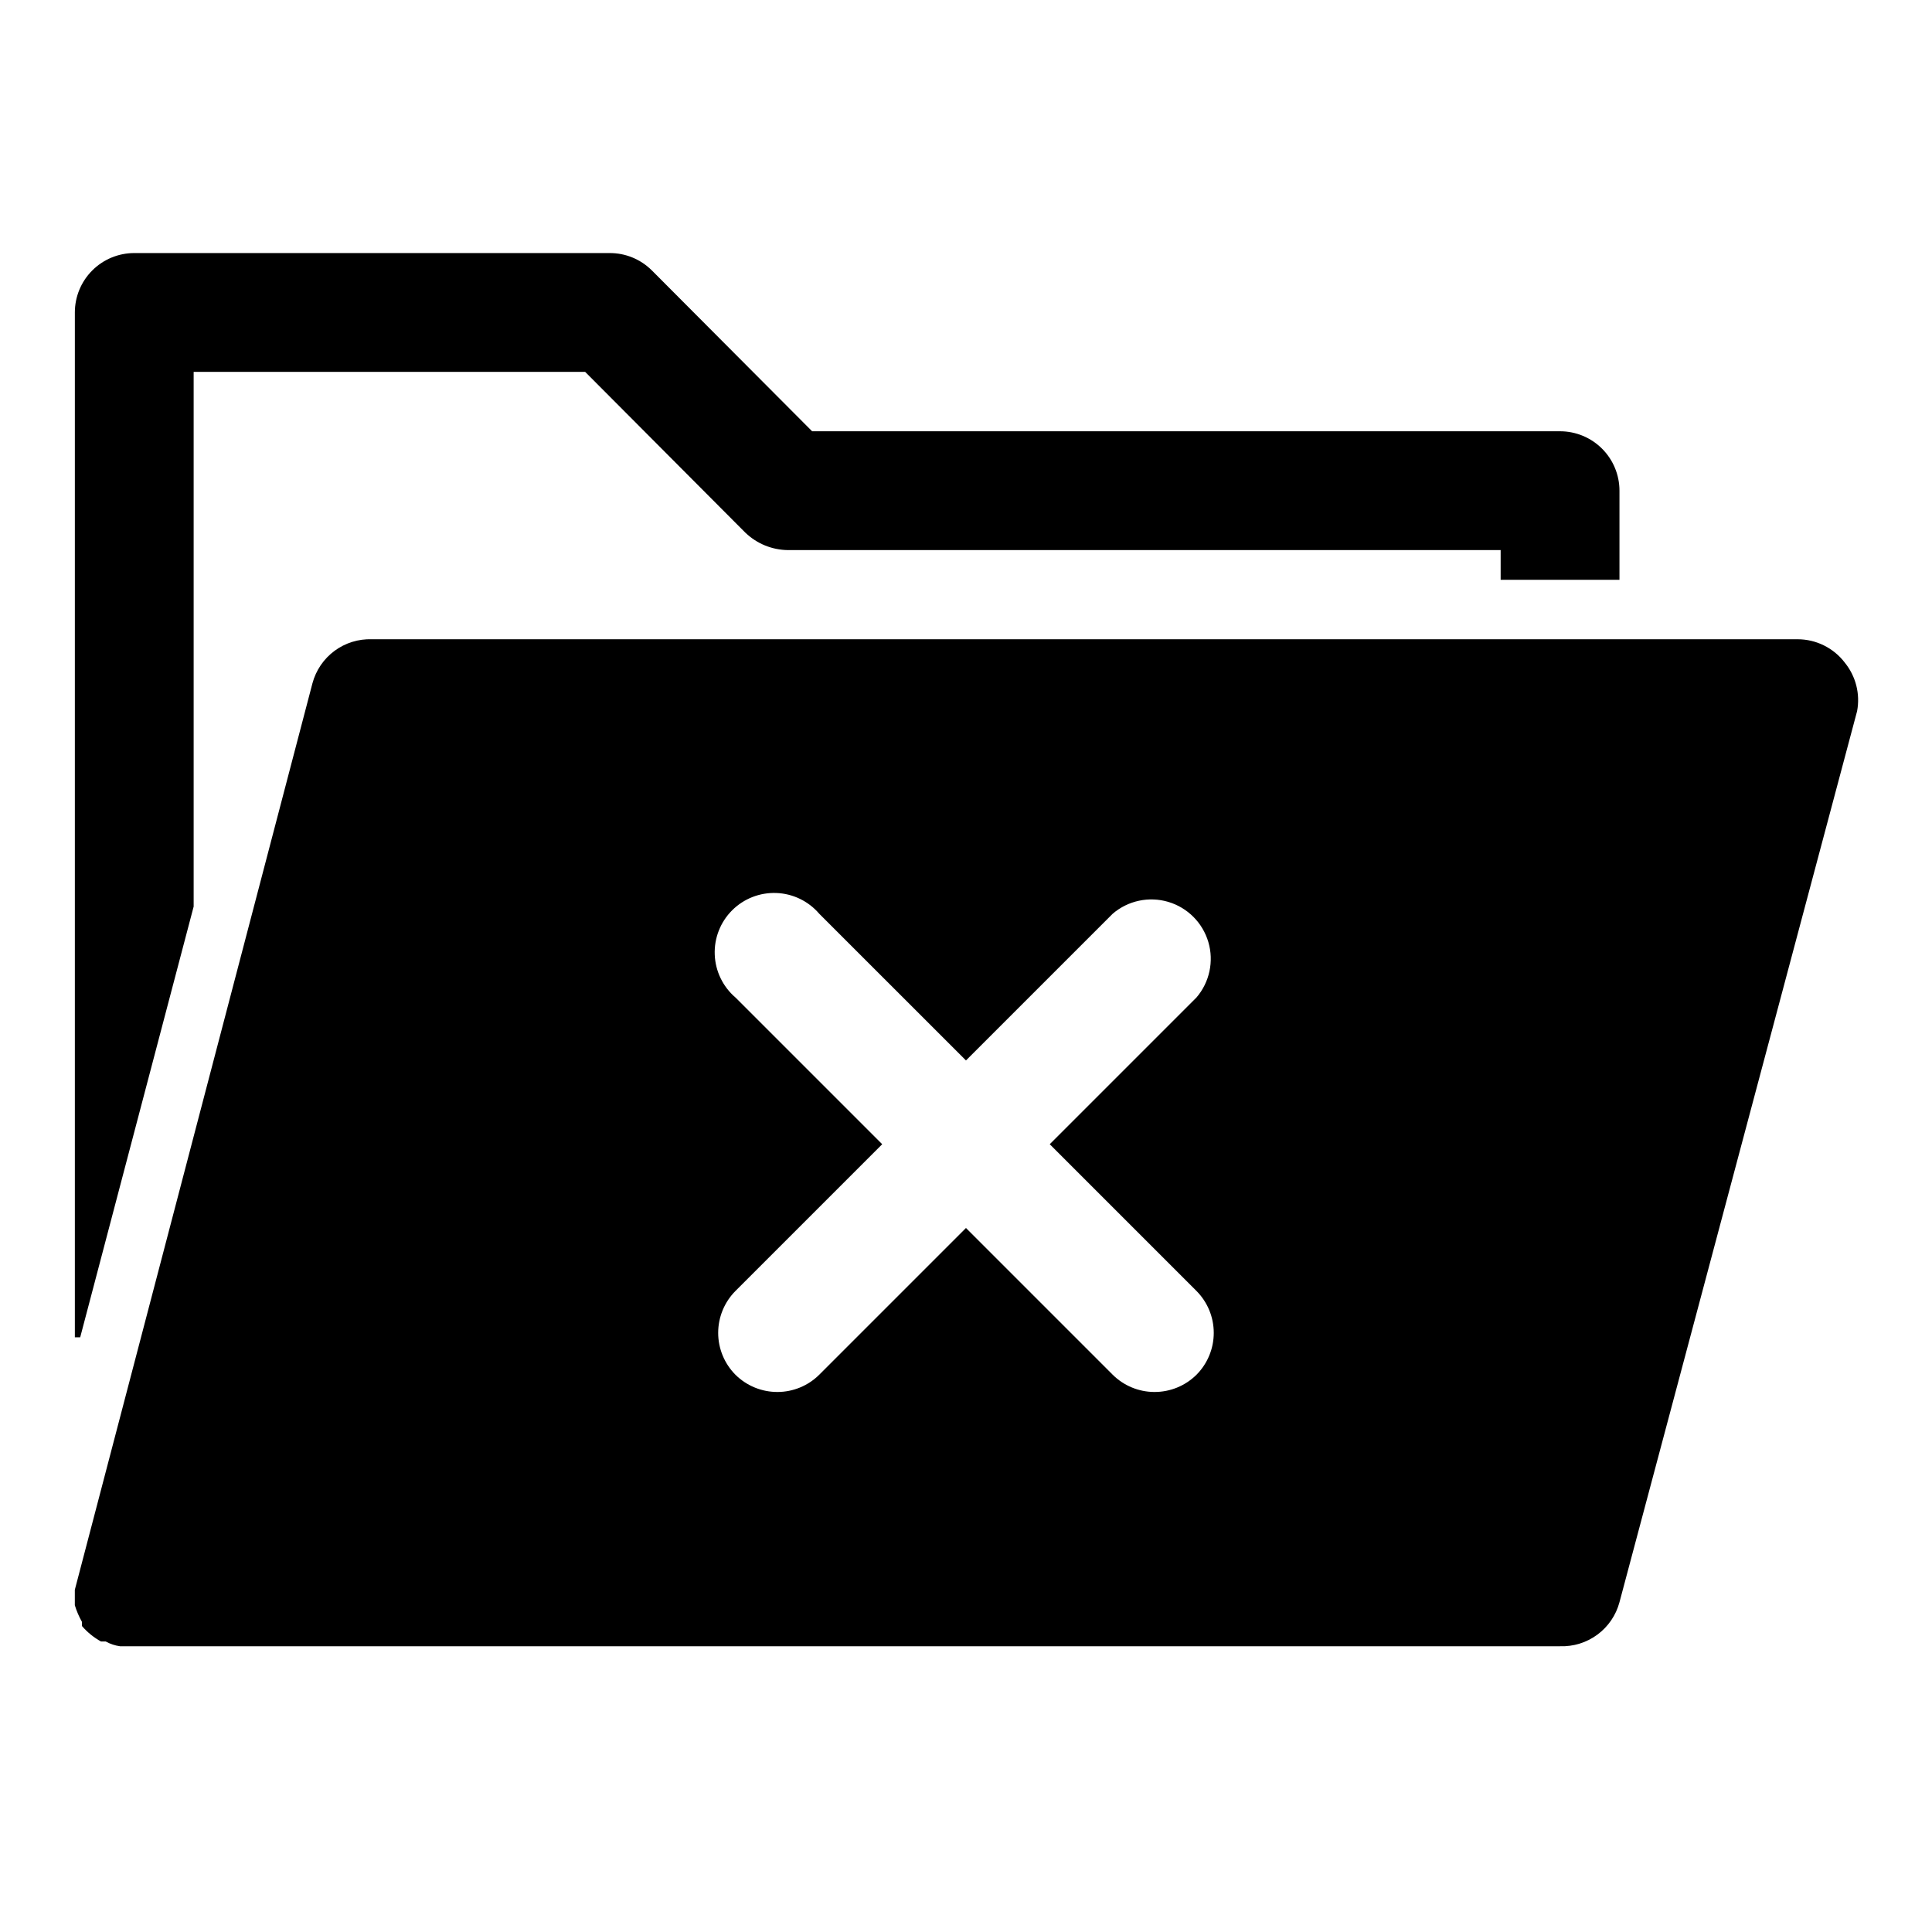
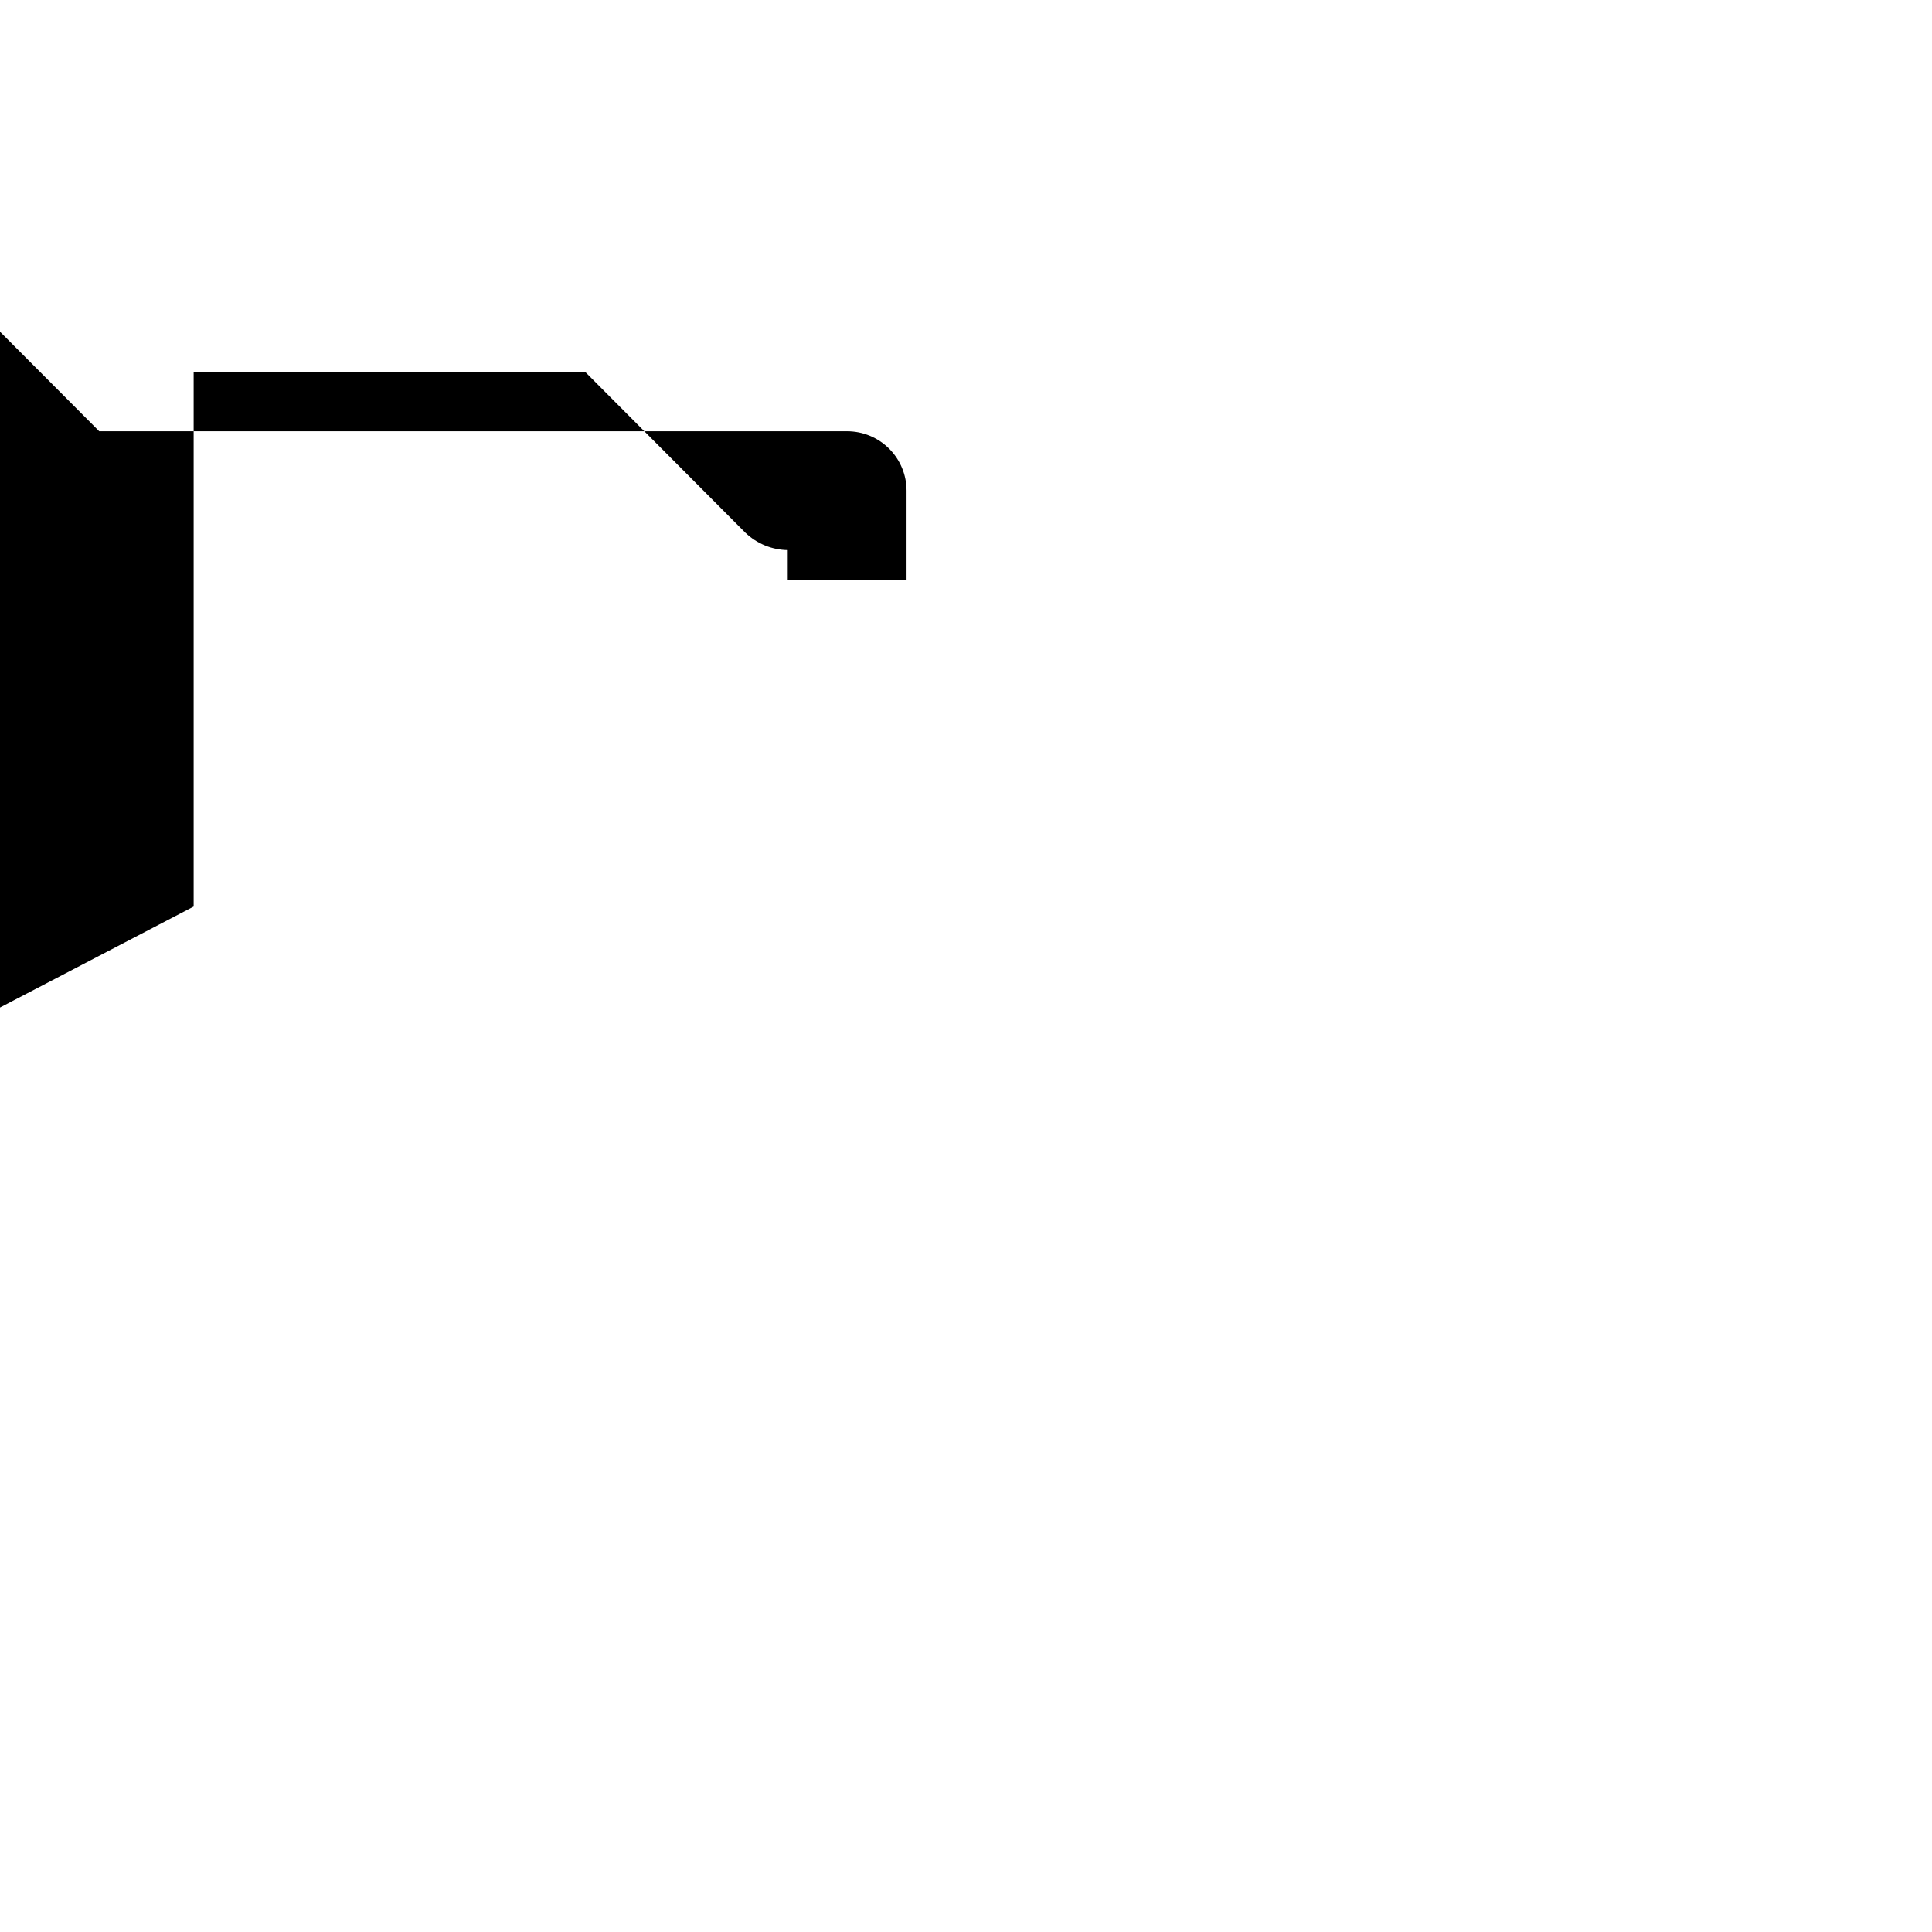
<svg xmlns="http://www.w3.org/2000/svg" fill="#000000" width="800px" height="800px" version="1.1" viewBox="144 144 512 512">
  <g>
-     <path d="m195.32 384.25v-141.7h103.75l42.508 42.668 0.004-0.004c3.016 2.879 7.008 4.508 11.176 4.566h188.93v7.871h31.488v-23.613c0-4.176-1.66-8.18-4.613-11.133-2.953-2.953-6.957-4.613-11.133-4.613h-198.21l-42.508-42.668-0.004 0.004c-2.969-2.949-6.992-4.59-11.176-4.566h-125.95c-4.176 0-8.18 1.66-11.133 4.609-2.953 2.953-4.613 6.957-4.613 11.133v271.59h1.418z" />
-     <path d="m632.85 319.55c-2.973-3.863-7.562-6.129-12.438-6.141h-377.86c-3.555-0.121-7.047 0.965-9.906 3.078-2.856 2.117-4.914 5.137-5.84 8.574l-62.977 240.25v1.891 2.203c0.469 1.531 1.102 3.012 1.891 4.406v1.102 0c1.426 1.652 3.133 3.035 5.039 4.094h1.258c1.172 0.652 2.453 1.082 3.781 1.262h381.63c3.555 0.121 7.047-0.965 9.906-3.082 2.859-2.113 4.918-5.137 5.84-8.57l62.977-236.16c0.863-4.582-0.348-9.309-3.309-12.91zm-171.77 166.57c2.934 2.949 4.578 6.941 4.578 11.102s-1.645 8.148-4.578 11.098c-2.973 2.949-6.992 4.59-11.18 4.566-4.129-0.016-8.086-1.656-11.02-4.566l-38.887-38.887-38.887 38.887h-0.004c-2.93 2.91-6.891 4.551-11.02 4.566-4.184 0.023-8.207-1.617-11.18-4.566-2.93-2.949-4.578-6.938-4.578-11.098s1.648-8.152 4.578-11.102l38.891-38.887-38.887-38.887h-0.004c-3.332-2.856-5.32-6.969-5.488-11.352-0.172-4.383 1.496-8.637 4.598-11.742 3.102-3.102 7.356-4.766 11.742-4.598 4.383 0.168 8.496 2.16 11.348 5.492l38.891 38.887 38.887-38.887c4.051-3.473 9.59-4.652 14.707-3.141 5.117 1.516 9.117 5.516 10.633 10.633 1.512 5.117 0.328 10.652-3.141 14.707l-38.887 38.887z" />
+     <path d="m195.32 384.25v-141.7h103.75l42.508 42.668 0.004-0.004c3.016 2.879 7.008 4.508 11.176 4.566v7.871h31.488v-23.613c0-4.176-1.66-8.18-4.613-11.133-2.953-2.953-6.957-4.613-11.133-4.613h-198.21l-42.508-42.668-0.004 0.004c-2.969-2.949-6.992-4.59-11.176-4.566h-125.95c-4.176 0-8.18 1.66-11.133 4.609-2.953 2.953-4.613 6.957-4.613 11.133v271.59h1.418z" />
  </g>
</svg>